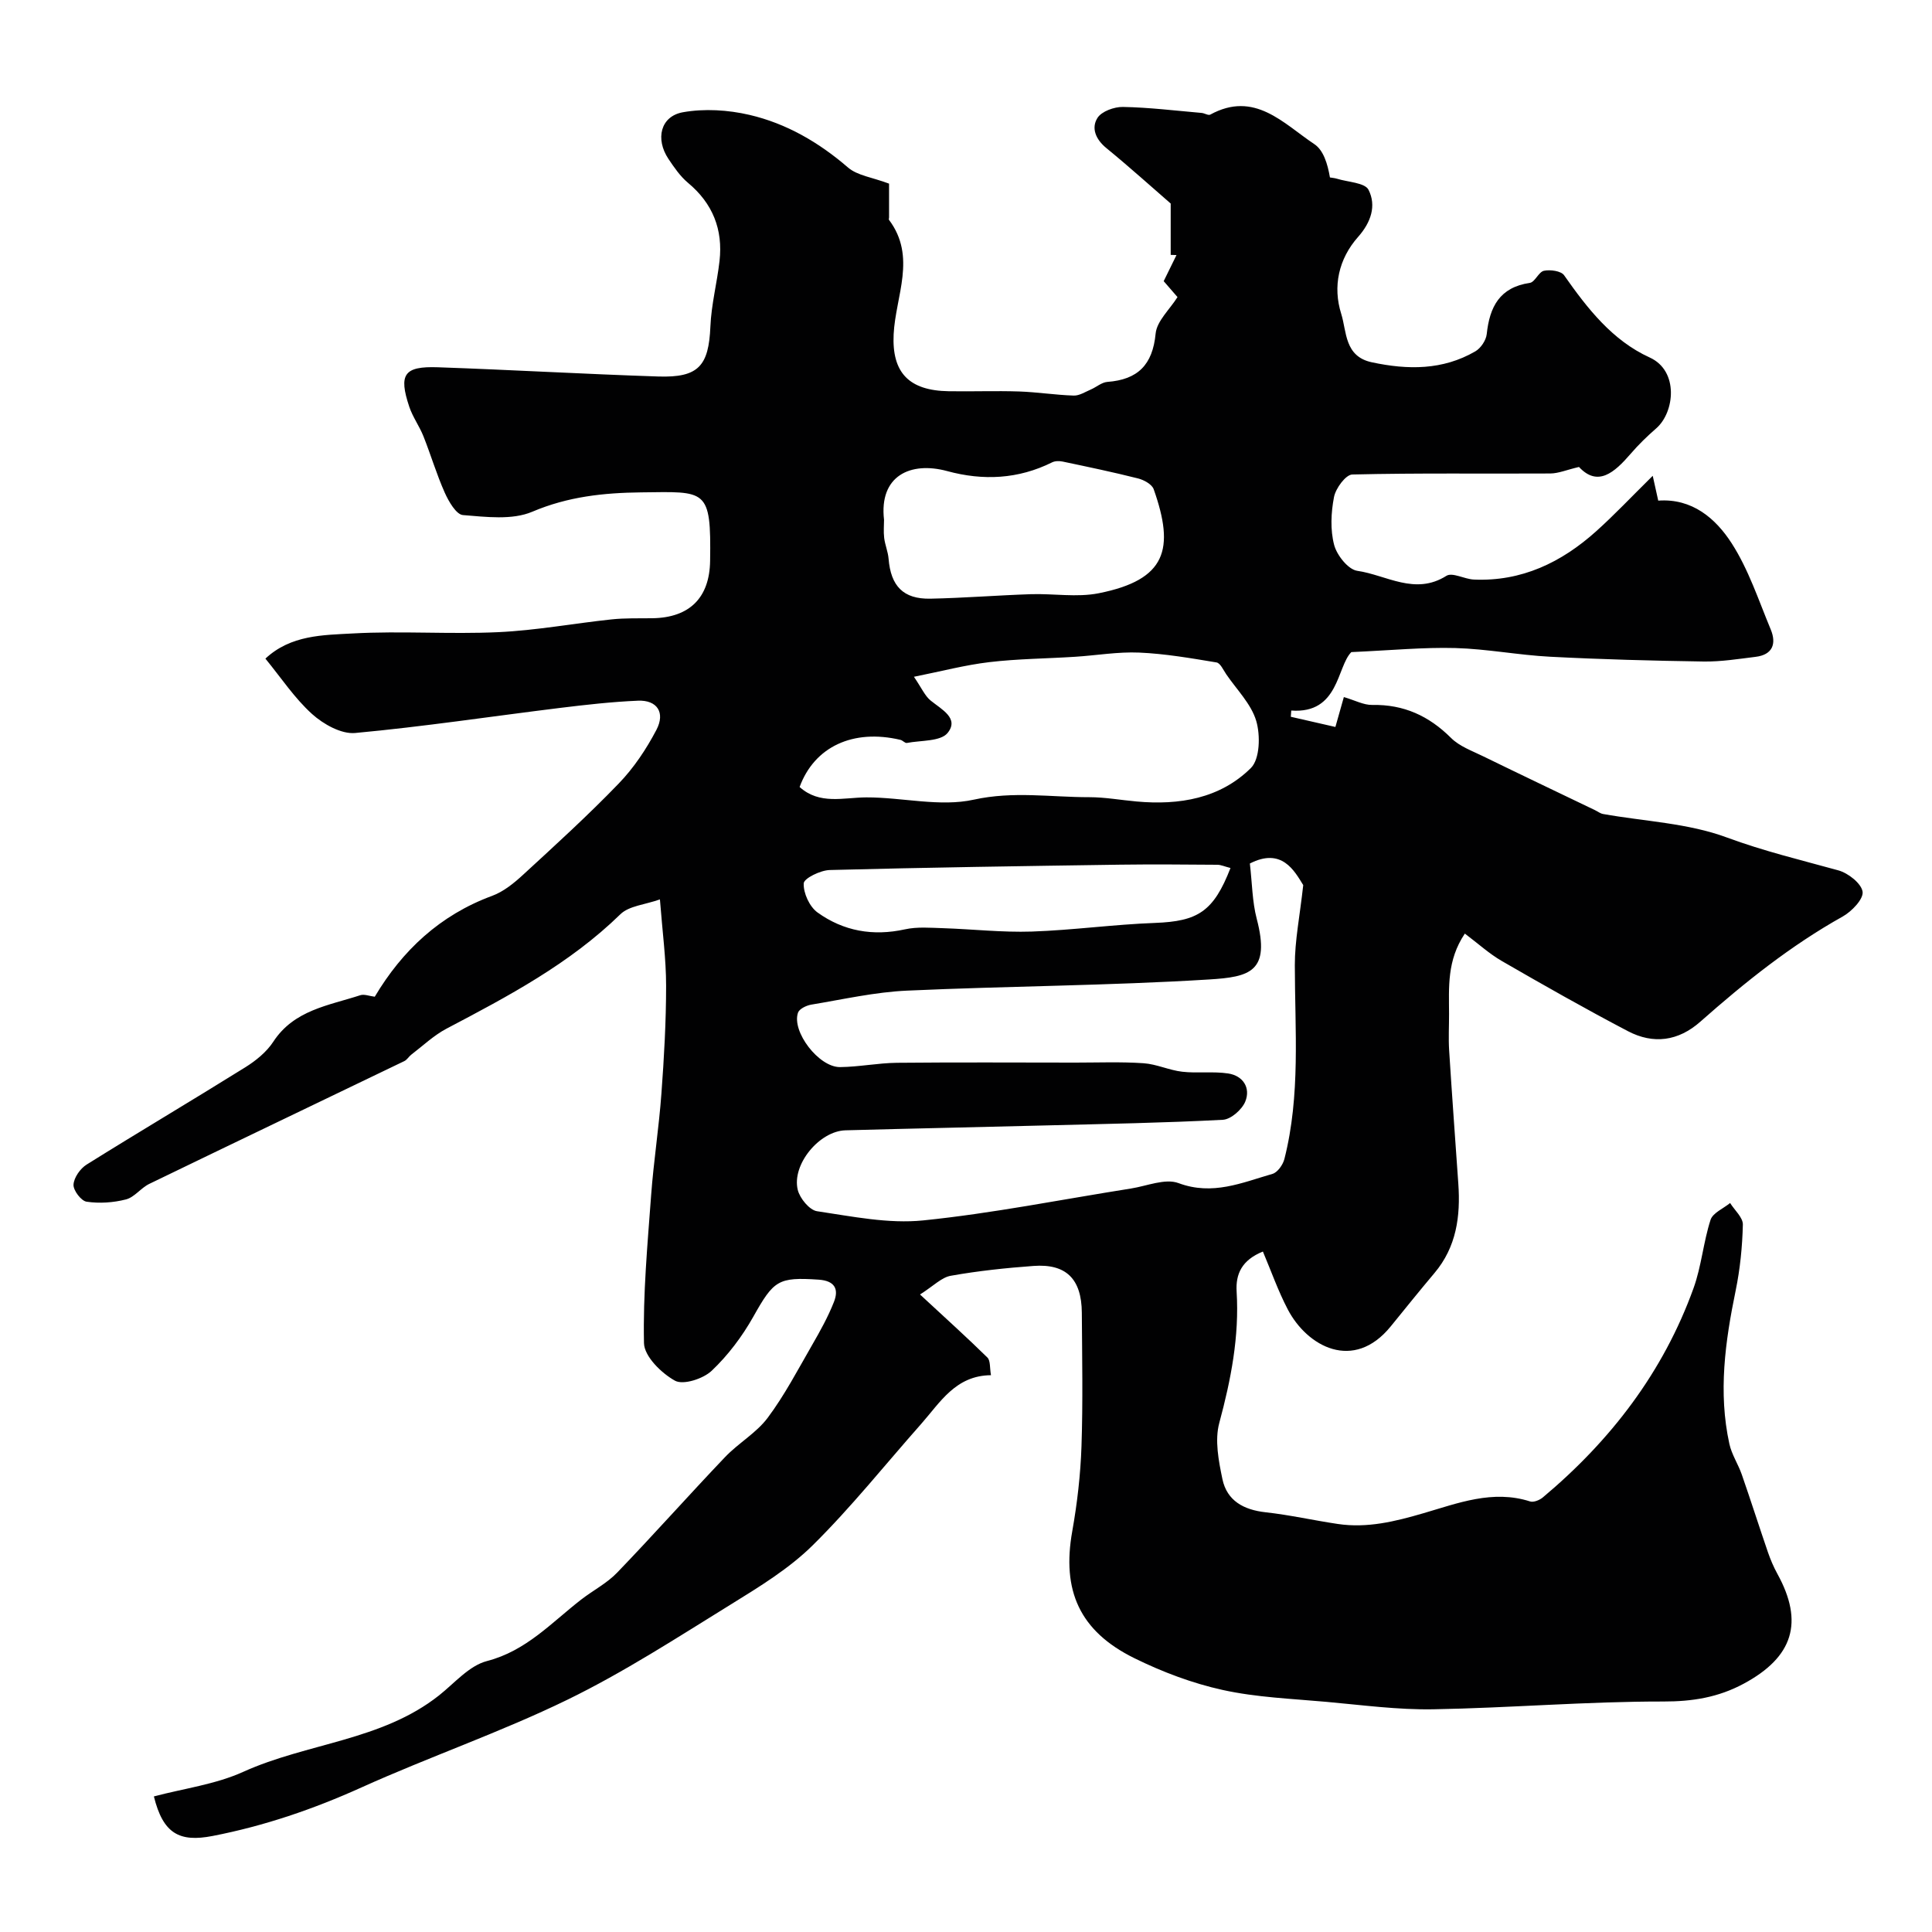
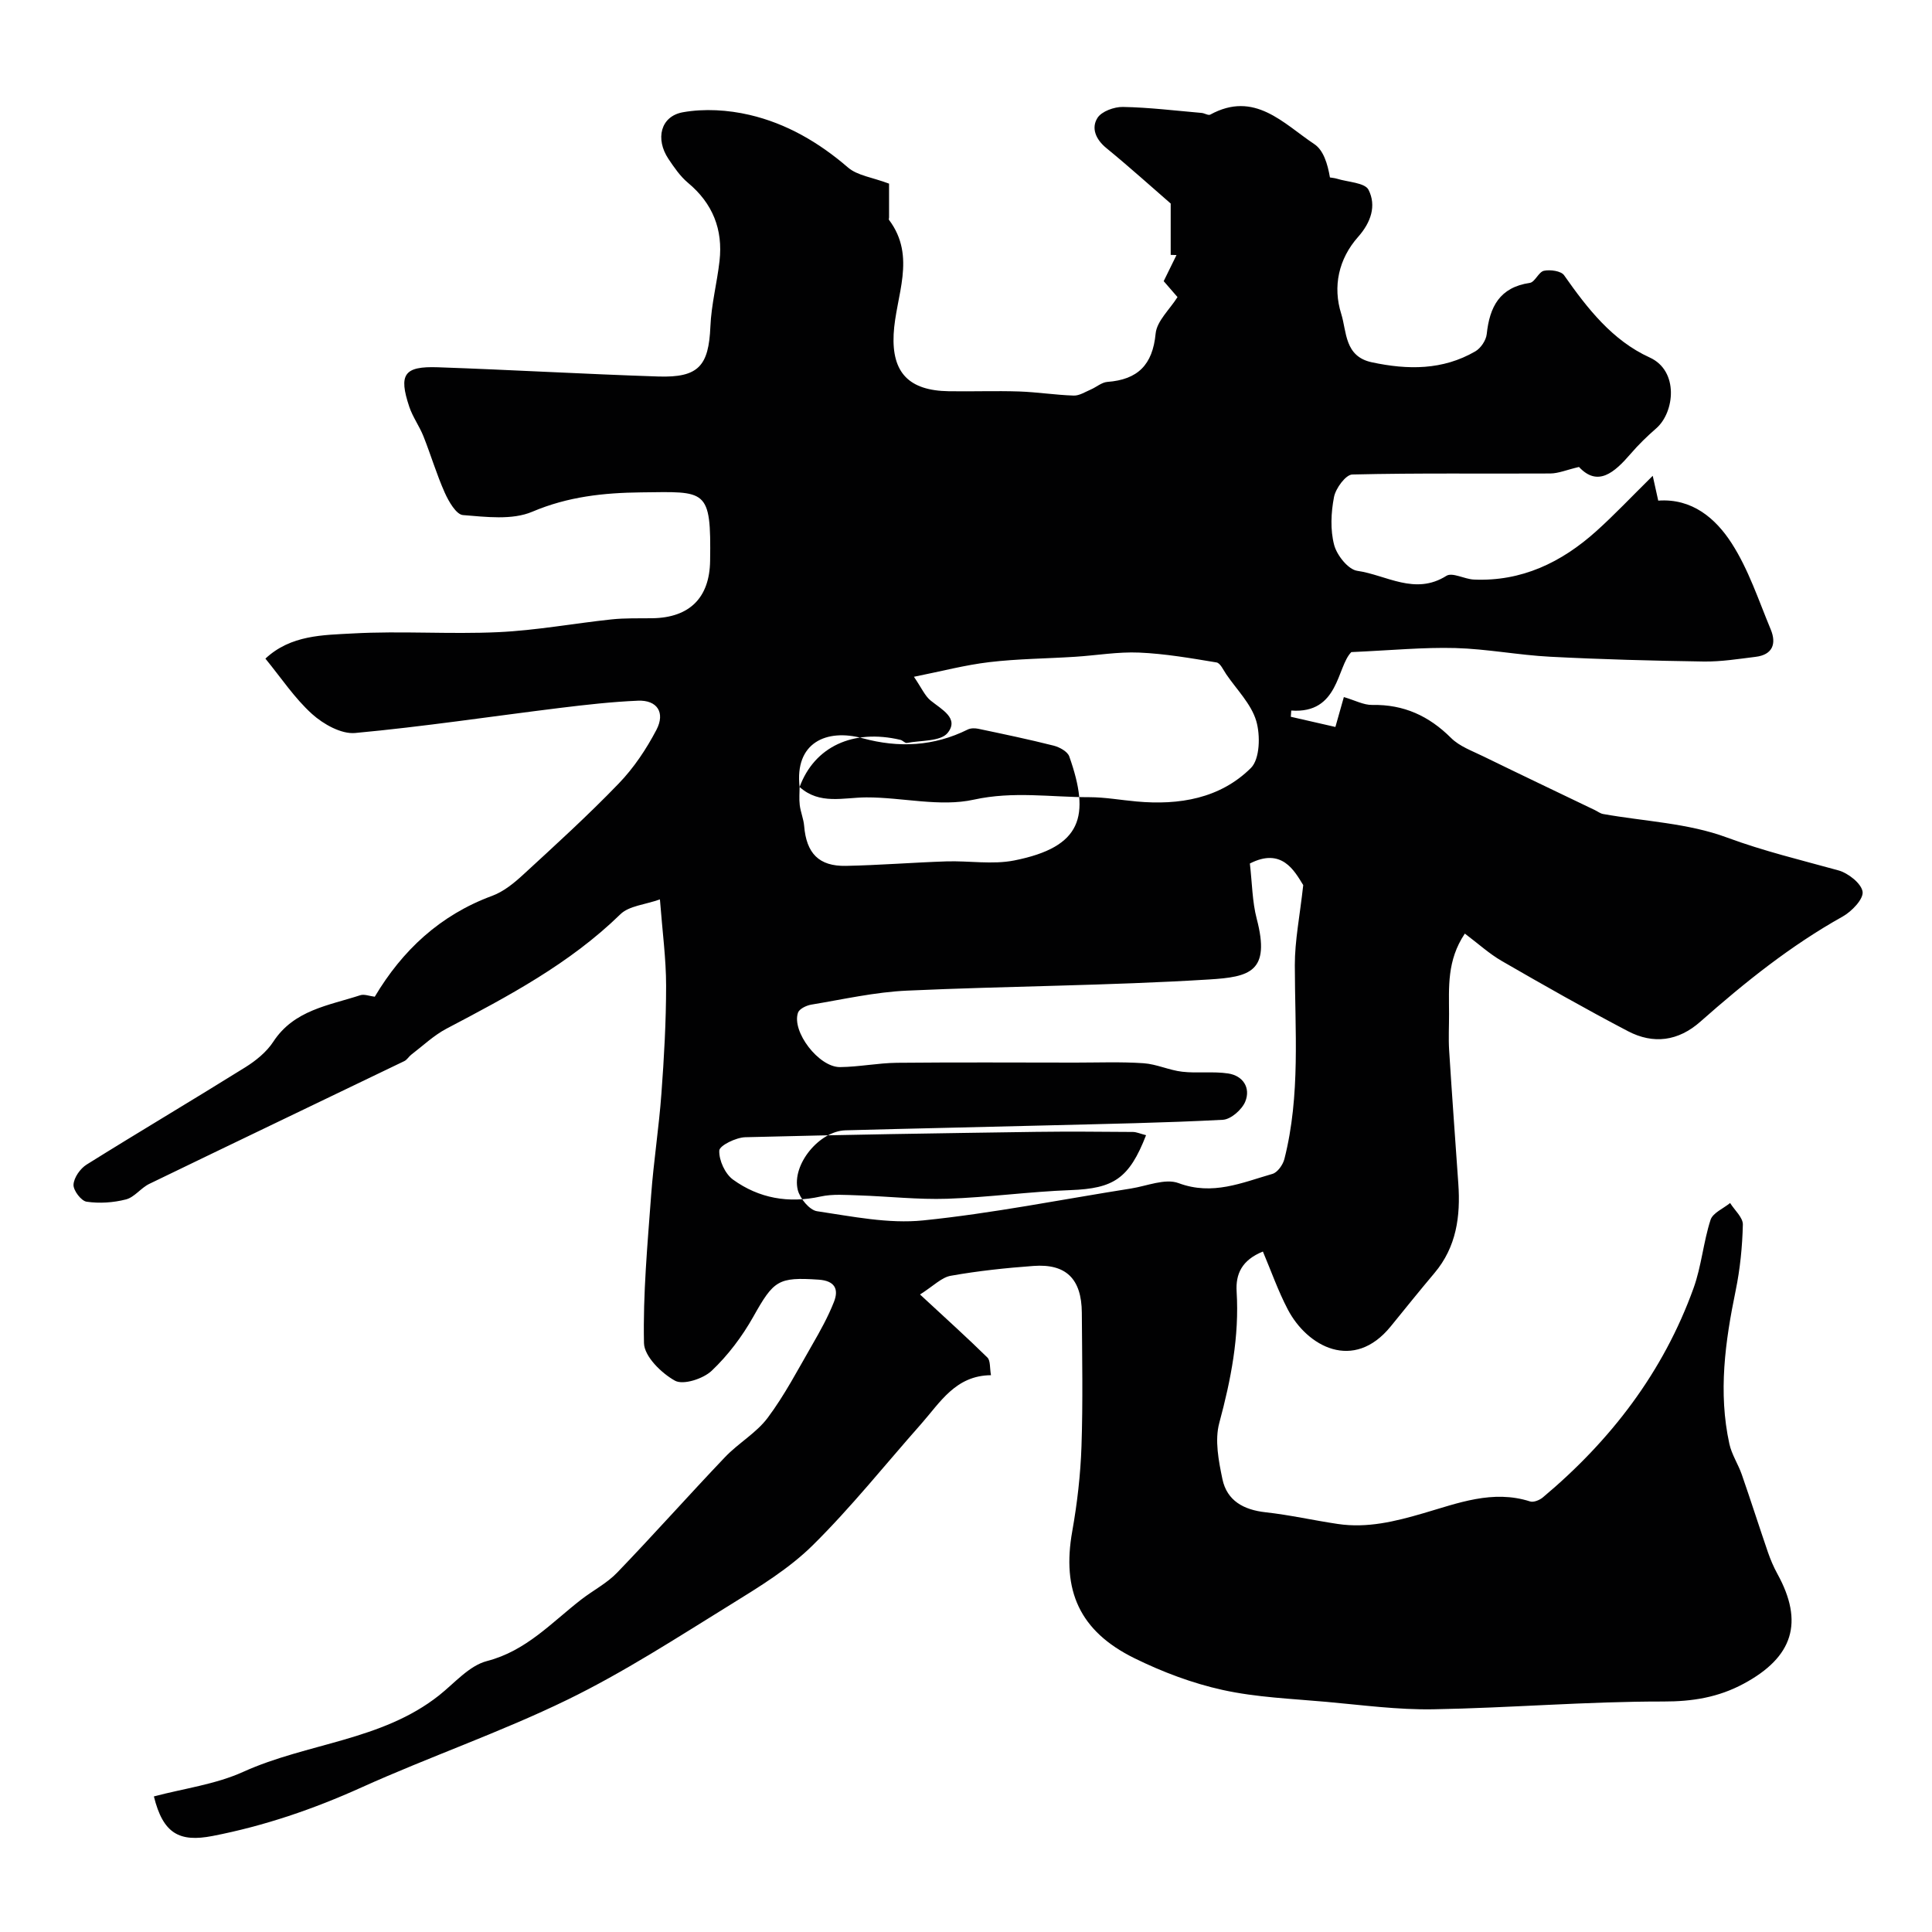
<svg xmlns="http://www.w3.org/2000/svg" enable-background="new 0 0 400 400" viewBox="0 0 400 400">
-   <path d="m190.48 268.01c5.37 4.98 9.75 8.92 13.95 13.05.65.64.47 2.14.74 3.66-7.33.06-10.51 5.63-14.47 10.11-7.43 8.39-14.44 17.2-22.39 25.06-4.92 4.87-11.06 8.62-17.01 12.3-11.09 6.85-22.09 14-33.78 19.7-13.88 6.76-28.59 11.82-42.68 18.18-9.96 4.5-20.11 7.97-30.83 10.05-6.86 1.33-10.25-.47-12.15-8.19 6.17-1.64 12.74-2.48 18.5-5.09 13.25-6 28.64-6.42 40.53-15.82 3.22-2.55 6.25-6.17 9.94-7.12 8.13-2.11 13.35-7.96 19.49-12.72 2.45-1.9 5.32-3.37 7.44-5.57 7.57-7.86 14.82-16.03 22.35-23.93 2.76-2.9 6.49-5 8.84-8.15 3.49-4.67 6.23-9.93 9.16-15.01 1.68-2.91 3.34-5.89 4.56-9 1.03-2.63.16-4.35-3.17-4.58-8.4-.56-9.3.13-13.53 7.66-2.3 4.09-5.24 8-8.63 11.21-1.76 1.66-5.88 2.99-7.59 2.05-2.82-1.56-6.36-5.04-6.42-7.78-.22-10.2.73-20.43 1.48-30.63.52-7.04 1.62-14.03 2.13-21.06.55-7.42.97-14.87.97-22.3 0-5.57-.76-11.14-1.28-17.88-3.07 1.1-6.39 1.32-8.19 3.08-10.5 10.24-23.21 16.96-35.99 23.68-2.64 1.39-4.88 3.54-7.28 5.37-.53.4-.89 1.08-1.46 1.35-17.59 8.48-35.22 16.9-52.8 25.42-1.74.84-3.07 2.77-4.84 3.22-2.61.67-5.49.86-8.14.47-1.12-.16-2.78-2.35-2.71-3.53.08-1.46 1.39-3.33 2.72-4.16 10.88-6.8 21.94-13.34 32.83-20.13 2.2-1.37 4.42-3.17 5.81-5.3 4.31-6.59 11.46-7.49 18.01-9.63.83-.27 1.89.18 3 .31 5.7-9.58 13.5-16.9 24.29-20.88 2.37-.87 4.53-2.63 6.43-4.38 6.71-6.17 13.47-12.32 19.79-18.88 3.12-3.23 5.72-7.13 7.81-11.12 1.88-3.6.11-6.19-3.81-6.03-5.41.23-10.8.84-16.18 1.5-14.13 1.74-28.23 3.88-42.4 5.19-2.87.26-6.58-1.83-8.91-3.93-3.61-3.26-6.38-7.46-9.66-11.47 5.25-4.91 11.91-4.87 18.08-5.21 10.02-.56 20.12.2 30.15-.27 7.83-.36 15.6-1.81 23.42-2.64 2.8-.3 5.64-.2 8.47-.24 7.73-.12 11.84-4.27 11.95-11.87.23-15.08-.77-14.34-14.27-14.19-7.77.09-15.16.87-22.55 4.01-4.17 1.77-9.57 1.07-14.35.69-1.39-.11-2.95-2.81-3.76-4.62-1.7-3.8-2.88-7.82-4.42-11.69-.83-2.09-2.22-3.98-2.93-6.1-2.25-6.74-1.1-8.44 5.95-8.19 15.21.53 30.4 1.41 45.6 1.91 8.35.27 10.44-2.2 10.79-10.35.19-4.54 1.37-9.02 1.89-13.56.74-6.53-1.41-11.93-6.54-16.2-1.6-1.34-2.85-3.17-4.03-4.93-2.76-4.13-1.66-8.84 2.99-9.67 4.43-.79 9.34-.49 13.76.54 7.66 1.78 14.38 5.69 20.42 10.9 1.95 1.68 5.03 2.03 8.5 3.34v7c0 .17-.09.39-.02.49 5.78 7.68 1.36 15.77.97 23.7-.39 7.98 3.2 11.66 11.4 11.79 4.86.08 9.72-.11 14.58.05 3.77.13 7.53.73 11.3.85 1.16.04 2.38-.76 3.53-1.25 1.16-.5 2.26-1.49 3.43-1.58 6.29-.47 9.38-3.51 10-10 .25-2.6 2.9-4.98 4.53-7.56-.93-1.08-1.89-2.18-2.86-3.3.93-1.9 1.79-3.65 2.65-5.4-.4-.01-.8-.03-1.2-.04 0-3.16 0-6.31 0-10.63-3.83-3.32-8.48-7.52-13.33-11.49-2.2-1.8-3.16-4.14-1.83-6.24.86-1.36 3.47-2.3 5.27-2.27 5.43.1 10.86.77 16.29 1.24.61.05 1.38.57 1.79.35 9.18-5.02 15.12 1.83 21.56 6.12 1.87 1.25 2.73 4.03 3.22 6.89.48.08.98.12 1.44.26 2.28.71 5.8.81 6.55 2.3 1.66 3.28.52 6.73-2.17 9.76-4.03 4.55-5.27 10.27-3.48 15.93 1.15 3.66.64 8.81 6.34 10.02 7.44 1.59 14.66 1.65 21.41-2.26 1.13-.65 2.23-2.28 2.37-3.57.6-5.64 2.66-9.69 8.92-10.61 1.07-.16 1.83-2.28 2.93-2.51 1.31-.27 3.54.03 4.17.93 4.82 6.87 9.98 13.5 17.73 17.03 6.07 2.76 5.16 11.33 1.36 14.65-1.88 1.64-3.69 3.39-5.31 5.28-3.38 3.92-6.81 6.91-10.7 2.73-2.56.6-4.25 1.34-5.94 1.35-13.66.08-27.33-.12-40.99.21-1.36.03-3.44 2.86-3.79 4.67-.62 3.21-.79 6.79.03 9.91.56 2.13 2.9 5.09 4.78 5.36 6.04.87 11.95 5.15 18.46 1.04 1.23-.78 3.74.68 5.67.77 9.9.44 18.15-3.55 25.32-9.98 3.77-3.38 7.25-7.08 11.73-11.5.6 2.72.86 3.89 1.14 5.14 7.01-.51 11.87 3.67 15.17 8.78 3.52 5.44 5.6 11.84 8.12 17.89 1.22 2.94.41 5.24-3.12 5.67-3.57.44-7.17 1.02-10.75.97-10.6-.16-21.21-.44-31.8-.99-6.56-.34-13.07-1.62-19.63-1.8-6.59-.18-13.2.47-21.53.84-3.03 3.03-2.53 12.82-12.44 12.1-.03.43-.06.86-.09 1.29 3.15.72 6.31 1.44 9.23 2.11.62-2.18 1.22-4.32 1.75-6.19 2.28.66 4.1 1.67 5.9 1.63 6.51-.12 11.71 2.27 16.29 6.83 1.75 1.75 4.37 2.68 6.67 3.81 7.68 3.75 15.41 7.43 23.11 11.13.57.27 1.1.7 1.7.81 8.58 1.53 17.59 1.88 25.62 4.86 7.62 2.82 15.35 4.67 23.09 6.81 2.04.56 4.76 2.7 5.02 4.42.22 1.51-2.24 4.08-4.11 5.13-10.76 6.01-20.28 13.64-29.46 21.76-4.59 4.07-9.75 4.74-15.02 1.98-8.81-4.62-17.48-9.54-26.1-14.52-2.62-1.51-4.9-3.61-7.66-5.68-3.74 5.57-3.28 11.14-3.27 16.62.01 2.52-.14 5.05.02 7.56.58 9.21 1.26 18.4 1.9 27.61.47 6.73-.38 13.09-4.94 18.49-3.07 3.64-6.05 7.35-9.05 11.04-7.69 9.46-17.29 4.19-21.32-3.51-2-3.82-3.44-7.94-5.15-11.98-4.37 1.76-5.66 4.66-5.44 8.28.57 9.32-1.17 18.23-3.59 27.2-.97 3.58-.14 7.85.65 11.64.94 4.48 4.41 6.36 8.93 6.86 5.01.55 9.96 1.68 14.95 2.42 6.11.91 11.86-.51 17.76-2.23 7.11-2.07 14.33-4.92 22.07-2.43.72.23 1.96-.28 2.62-.83 14.07-11.79 24.95-25.96 31.21-43.33 1.64-4.54 2.03-9.53 3.52-14.14.47-1.45 2.65-2.34 4.05-3.49.93 1.49 2.68 3.01 2.64 4.48-.11 4.56-.57 9.18-1.49 13.65-2.17 10.54-3.64 21.07-1.3 31.75.48 2.19 1.81 4.17 2.56 6.31 1.86 5.35 3.58 10.75 5.42 16.11.53 1.53 1.17 3.04 1.95 4.46 5.54 10.05 3.29 17.25-6.98 22.77-5.25 2.82-10.57 3.69-16.65 3.68-15.86-.02-31.72 1.33-47.59 1.61-7.37.13-14.77-.88-22.14-1.54-7.18-.65-14.47-.92-21.47-2.46-6.28-1.38-12.5-3.73-18.29-6.58-11.38-5.61-15.05-14.03-12.86-26.29 1.03-5.79 1.71-11.71 1.91-17.59.31-9.21.13-18.43.07-27.65-.05-6.99-3.25-10.18-10.01-9.68-5.7.42-11.42 1.02-17.04 2.02-1.95.3-3.64 2.11-6.45 3.89zm68.29-89.23c.48 4.09.49 7.89 1.42 11.44 2.89 11-1.44 12.05-9.88 12.57-20.81 1.29-41.69 1.36-62.53 2.31-6.64.3-13.23 1.81-19.82 2.9-1.01.17-2.47.87-2.74 1.66-1.36 3.91 4.31 11.32 8.71 11.27 3.93-.04 7.86-.85 11.79-.89 12.32-.12 24.65-.05 36.97-.04 4.69 0 9.39-.19 14.06.13 2.7.18 5.31 1.45 8.02 1.76 3.15.36 6.4-.11 9.51.36 3.09.47 4.69 2.98 3.54 5.82-.68 1.66-2.97 3.68-4.64 3.77-12.11.64-24.24.85-36.37 1.16-13.92.36-27.85.64-41.77 1.02-5.39.15-11.16 7.1-9.87 12.34.43 1.75 2.43 4.18 3.99 4.41 7.29 1.08 14.79 2.64 22 1.9 14.4-1.47 28.66-4.34 42.99-6.6 3.3-.52 7.09-2.15 9.85-1.12 7.05 2.63 13.13-.09 19.45-1.91 1.05-.3 2.17-1.89 2.47-3.08 3.36-13.22 2.17-26.69 2.16-40.12-.01-5.1 1.04-10.21 1.74-16.59-1.83-2.96-4.44-7.85-11.05-4.47zm-93.22-15.84c4.16 3.73 9.05 2.17 13.83 2.15 7.44-.02 15.21 2.02 22.24.47 8.18-1.8 15.97-.5 23.92-.51 3.26 0 6.52.6 9.79.89 8.81.8 17.27-.61 23.65-6.93 1.87-1.85 1.99-6.77 1.11-9.75-1.04-3.51-4.02-6.46-6.19-9.63-.62-.9-1.24-2.35-2.04-2.48-5.31-.88-10.65-1.81-16.01-2.04-4.4-.19-8.85.59-13.27.87-5.92.38-11.88.41-17.76 1.11-5.01.59-9.94 1.9-15.6 3.03 1.6 2.34 2.27 3.96 3.47 4.93 2.27 1.84 5.94 3.67 3.51 6.69-1.45 1.8-5.53 1.52-8.45 2.08-.38.07-.85-.53-1.32-.64-9.82-2.32-17.82 1.42-20.88 9.76zm17.48-55.32c0 1.1-.13 2.45.03 3.76.18 1.45.79 2.85.91 4.29.46 5.67 3.04 8.39 8.66 8.28 6.93-.14 13.86-.7 20.79-.93 4.69-.15 9.53.7 14.04-.19 14.06-2.79 15.77-9.16 11.4-21.54-.36-1.02-2.01-1.92-3.22-2.23-5.18-1.31-10.41-2.4-15.64-3.5-.68-.14-1.55-.14-2.16.16-7.02 3.49-14.29 3.84-21.75 1.81-7.56-2.05-14.12.95-13.06 10.09zm71.73 72.09c-1.23-.31-1.98-.67-2.74-.67-6.68-.05-13.36-.11-20.04-.02-20.07.29-40.13.58-60.2 1.11-1.92.05-5.33 1.72-5.38 2.76-.09 2.01 1.2 4.83 2.85 6.02 5.37 3.87 11.49 4.96 18.11 3.5 2.53-.56 5.26-.32 7.89-.24 6.12.2 12.25.9 18.36.7 8.52-.29 17.02-1.48 25.54-1.79 8.86-.34 12.1-2.34 15.61-11.37z" fill="#010102" />
+   <path d="m190.48 268.01c5.37 4.98 9.75 8.92 13.95 13.05.65.64.47 2.14.74 3.66-7.33.06-10.51 5.63-14.47 10.11-7.43 8.39-14.44 17.2-22.39 25.06-4.92 4.87-11.06 8.62-17.01 12.3-11.09 6.85-22.09 14-33.78 19.7-13.88 6.76-28.59 11.82-42.68 18.18-9.96 4.5-20.11 7.97-30.83 10.05-6.86 1.33-10.25-.47-12.15-8.19 6.17-1.64 12.74-2.48 18.5-5.09 13.25-6 28.64-6.42 40.53-15.82 3.22-2.55 6.25-6.17 9.94-7.12 8.13-2.11 13.35-7.96 19.49-12.72 2.45-1.9 5.32-3.37 7.44-5.57 7.57-7.86 14.82-16.03 22.35-23.93 2.76-2.9 6.49-5 8.84-8.15 3.49-4.67 6.23-9.93 9.16-15.01 1.68-2.91 3.34-5.89 4.56-9 1.03-2.63.16-4.35-3.17-4.58-8.4-.56-9.3.13-13.53 7.66-2.3 4.09-5.24 8-8.63 11.21-1.76 1.66-5.88 2.99-7.59 2.05-2.82-1.56-6.36-5.04-6.42-7.78-.22-10.2.73-20.43 1.48-30.63.52-7.04 1.62-14.03 2.13-21.06.55-7.42.97-14.87.97-22.3 0-5.57-.76-11.14-1.28-17.88-3.07 1.1-6.39 1.32-8.19 3.08-10.5 10.24-23.21 16.96-35.99 23.68-2.64 1.39-4.88 3.54-7.28 5.37-.53.4-.89 1.08-1.46 1.35-17.59 8.48-35.22 16.9-52.8 25.42-1.74.84-3.07 2.77-4.84 3.22-2.61.67-5.49.86-8.14.47-1.12-.16-2.78-2.35-2.71-3.53.08-1.46 1.39-3.33 2.72-4.16 10.88-6.8 21.94-13.34 32.83-20.13 2.2-1.37 4.42-3.17 5.81-5.3 4.31-6.59 11.46-7.49 18.01-9.63.83-.27 1.89.18 3 .31 5.7-9.58 13.5-16.9 24.29-20.88 2.37-.87 4.53-2.63 6.43-4.38 6.71-6.17 13.47-12.32 19.79-18.88 3.12-3.23 5.72-7.13 7.81-11.12 1.88-3.6.11-6.19-3.81-6.03-5.41.23-10.8.84-16.18 1.5-14.13 1.74-28.23 3.88-42.4 5.19-2.87.26-6.58-1.83-8.91-3.93-3.61-3.26-6.38-7.46-9.66-11.47 5.25-4.91 11.91-4.87 18.08-5.21 10.02-.56 20.12.2 30.15-.27 7.83-.36 15.6-1.81 23.42-2.64 2.8-.3 5.64-.2 8.47-.24 7.73-.12 11.84-4.27 11.95-11.87.23-15.08-.77-14.34-14.27-14.19-7.77.09-15.16.87-22.55 4.01-4.17 1.77-9.57 1.07-14.35.69-1.39-.11-2.95-2.81-3.76-4.62-1.7-3.8-2.88-7.82-4.42-11.69-.83-2.09-2.22-3.98-2.93-6.1-2.25-6.74-1.1-8.44 5.95-8.19 15.21.53 30.4 1.41 45.6 1.91 8.35.27 10.44-2.2 10.79-10.35.19-4.54 1.37-9.02 1.89-13.56.74-6.53-1.41-11.93-6.54-16.2-1.6-1.34-2.85-3.17-4.03-4.93-2.76-4.13-1.66-8.84 2.99-9.67 4.43-.79 9.34-.49 13.76.54 7.66 1.78 14.38 5.69 20.42 10.9 1.95 1.68 5.03 2.03 8.5 3.34v7c0 .17-.09.39-.02.49 5.78 7.68 1.36 15.77.97 23.7-.39 7.98 3.2 11.66 11.4 11.79 4.86.08 9.72-.11 14.58.05 3.77.13 7.53.73 11.3.85 1.16.04 2.38-.76 3.53-1.25 1.16-.5 2.26-1.49 3.43-1.58 6.29-.47 9.38-3.51 10-10 .25-2.6 2.9-4.98 4.53-7.56-.93-1.08-1.89-2.18-2.86-3.3.93-1.9 1.79-3.65 2.65-5.4-.4-.01-.8-.03-1.2-.04 0-3.16 0-6.31 0-10.63-3.83-3.32-8.48-7.52-13.33-11.49-2.2-1.8-3.16-4.14-1.83-6.24.86-1.36 3.47-2.3 5.27-2.27 5.43.1 10.86.77 16.29 1.24.61.05 1.38.57 1.79.35 9.18-5.02 15.12 1.83 21.56 6.12 1.87 1.25 2.73 4.03 3.22 6.89.48.08.98.12 1.44.26 2.28.71 5.8.81 6.55 2.3 1.66 3.28.52 6.73-2.17 9.76-4.03 4.55-5.27 10.27-3.48 15.93 1.15 3.66.64 8.81 6.34 10.02 7.44 1.59 14.66 1.65 21.41-2.26 1.13-.65 2.23-2.28 2.37-3.57.6-5.64 2.66-9.69 8.92-10.61 1.07-.16 1.83-2.28 2.93-2.51 1.31-.27 3.54.03 4.17.93 4.82 6.87 9.98 13.5 17.73 17.03 6.07 2.76 5.16 11.33 1.36 14.65-1.88 1.64-3.69 3.39-5.31 5.28-3.38 3.92-6.81 6.91-10.7 2.73-2.56.6-4.25 1.34-5.94 1.35-13.66.08-27.33-.12-40.99.21-1.36.03-3.44 2.86-3.79 4.67-.62 3.21-.79 6.79.03 9.91.56 2.13 2.9 5.09 4.78 5.36 6.04.87 11.95 5.15 18.46 1.04 1.23-.78 3.74.68 5.67.77 9.9.44 18.15-3.55 25.32-9.98 3.77-3.38 7.25-7.08 11.73-11.5.6 2.72.86 3.89 1.14 5.14 7.01-.51 11.87 3.67 15.17 8.78 3.52 5.44 5.6 11.84 8.12 17.89 1.22 2.94.41 5.24-3.12 5.67-3.57.44-7.17 1.02-10.75.97-10.6-.16-21.21-.44-31.8-.99-6.56-.34-13.07-1.62-19.63-1.8-6.59-.18-13.2.47-21.53.84-3.03 3.03-2.53 12.82-12.44 12.1-.03.43-.06.86-.09 1.29 3.15.72 6.31 1.44 9.23 2.11.62-2.18 1.22-4.32 1.75-6.19 2.28.66 4.1 1.67 5.9 1.63 6.51-.12 11.71 2.27 16.29 6.83 1.75 1.75 4.37 2.68 6.67 3.81 7.68 3.75 15.41 7.43 23.11 11.13.57.27 1.1.7 1.7.81 8.58 1.53 17.59 1.88 25.62 4.86 7.62 2.82 15.35 4.67 23.09 6.81 2.04.56 4.76 2.7 5.02 4.42.22 1.51-2.24 4.08-4.11 5.13-10.76 6.01-20.28 13.64-29.46 21.76-4.59 4.07-9.75 4.74-15.02 1.98-8.81-4.62-17.48-9.54-26.1-14.52-2.62-1.51-4.9-3.61-7.66-5.68-3.74 5.57-3.28 11.14-3.27 16.62.01 2.52-.14 5.05.02 7.56.58 9.21 1.26 18.4 1.9 27.61.47 6.73-.38 13.09-4.94 18.49-3.07 3.64-6.05 7.35-9.05 11.04-7.69 9.46-17.29 4.19-21.32-3.51-2-3.82-3.44-7.94-5.15-11.98-4.37 1.76-5.66 4.66-5.44 8.28.57 9.32-1.17 18.23-3.59 27.2-.97 3.58-.14 7.85.65 11.64.94 4.48 4.41 6.36 8.93 6.86 5.01.55 9.96 1.68 14.95 2.42 6.11.91 11.86-.51 17.76-2.23 7.11-2.07 14.33-4.92 22.07-2.43.72.23 1.96-.28 2.62-.83 14.07-11.79 24.95-25.96 31.21-43.33 1.64-4.54 2.03-9.53 3.52-14.14.47-1.45 2.65-2.34 4.05-3.49.93 1.49 2.68 3.01 2.64 4.48-.11 4.56-.57 9.18-1.49 13.65-2.17 10.54-3.64 21.07-1.3 31.75.48 2.19 1.81 4.17 2.56 6.31 1.86 5.35 3.58 10.75 5.42 16.11.53 1.53 1.17 3.04 1.95 4.46 5.54 10.05 3.29 17.25-6.98 22.77-5.25 2.82-10.57 3.69-16.65 3.68-15.86-.02-31.72 1.33-47.59 1.61-7.37.13-14.77-.88-22.14-1.54-7.18-.65-14.47-.92-21.47-2.46-6.28-1.38-12.5-3.73-18.29-6.58-11.38-5.61-15.05-14.03-12.86-26.29 1.03-5.79 1.71-11.71 1.91-17.59.31-9.21.13-18.43.07-27.65-.05-6.99-3.25-10.18-10.01-9.68-5.7.42-11.42 1.02-17.04 2.02-1.95.3-3.64 2.11-6.45 3.89zm68.29-89.23c.48 4.09.49 7.89 1.42 11.44 2.89 11-1.44 12.05-9.88 12.57-20.81 1.29-41.69 1.36-62.53 2.31-6.64.3-13.23 1.81-19.82 2.9-1.01.17-2.47.87-2.74 1.66-1.36 3.91 4.31 11.32 8.71 11.27 3.93-.04 7.86-.85 11.79-.89 12.32-.12 24.65-.05 36.97-.04 4.69 0 9.39-.19 14.06.13 2.7.18 5.31 1.45 8.02 1.76 3.15.36 6.4-.11 9.51.36 3.09.47 4.69 2.98 3.54 5.82-.68 1.66-2.97 3.68-4.64 3.77-12.11.64-24.24.85-36.37 1.16-13.92.36-27.85.64-41.77 1.02-5.39.15-11.16 7.1-9.87 12.34.43 1.75 2.43 4.18 3.99 4.41 7.29 1.08 14.79 2.64 22 1.9 14.4-1.47 28.66-4.34 42.99-6.6 3.3-.52 7.09-2.15 9.85-1.12 7.05 2.63 13.13-.09 19.45-1.91 1.05-.3 2.17-1.89 2.47-3.08 3.36-13.22 2.17-26.69 2.16-40.12-.01-5.1 1.04-10.21 1.74-16.59-1.83-2.96-4.44-7.85-11.05-4.47zm-93.22-15.84c4.16 3.73 9.05 2.17 13.83 2.15 7.44-.02 15.21 2.02 22.24.47 8.18-1.8 15.97-.5 23.92-.51 3.26 0 6.52.6 9.79.89 8.81.8 17.27-.61 23.65-6.93 1.87-1.85 1.99-6.77 1.11-9.75-1.04-3.51-4.02-6.46-6.19-9.63-.62-.9-1.24-2.35-2.04-2.48-5.31-.88-10.65-1.81-16.01-2.04-4.4-.19-8.85.59-13.27.87-5.92.38-11.88.41-17.76 1.11-5.01.59-9.94 1.9-15.6 3.03 1.6 2.34 2.27 3.96 3.47 4.93 2.27 1.84 5.94 3.67 3.51 6.69-1.45 1.8-5.53 1.52-8.45 2.08-.38.07-.85-.53-1.32-.64-9.82-2.32-17.82 1.42-20.88 9.76zc0 1.1-.13 2.45.03 3.76.18 1.45.79 2.85.91 4.29.46 5.67 3.04 8.39 8.66 8.28 6.93-.14 13.86-.7 20.79-.93 4.69-.15 9.53.7 14.04-.19 14.06-2.79 15.77-9.16 11.4-21.54-.36-1.02-2.01-1.92-3.22-2.23-5.18-1.31-10.41-2.4-15.64-3.5-.68-.14-1.55-.14-2.16.16-7.02 3.49-14.29 3.84-21.75 1.81-7.56-2.05-14.12.95-13.06 10.09zm71.73 72.09c-1.23-.31-1.98-.67-2.74-.67-6.68-.05-13.36-.11-20.04-.02-20.07.29-40.13.58-60.2 1.11-1.92.05-5.33 1.72-5.38 2.76-.09 2.01 1.2 4.83 2.85 6.02 5.37 3.87 11.49 4.96 18.11 3.5 2.53-.56 5.26-.32 7.89-.24 6.12.2 12.25.9 18.36.7 8.52-.29 17.02-1.48 25.54-1.79 8.86-.34 12.1-2.34 15.61-11.37z" fill="#010102" />
</svg>